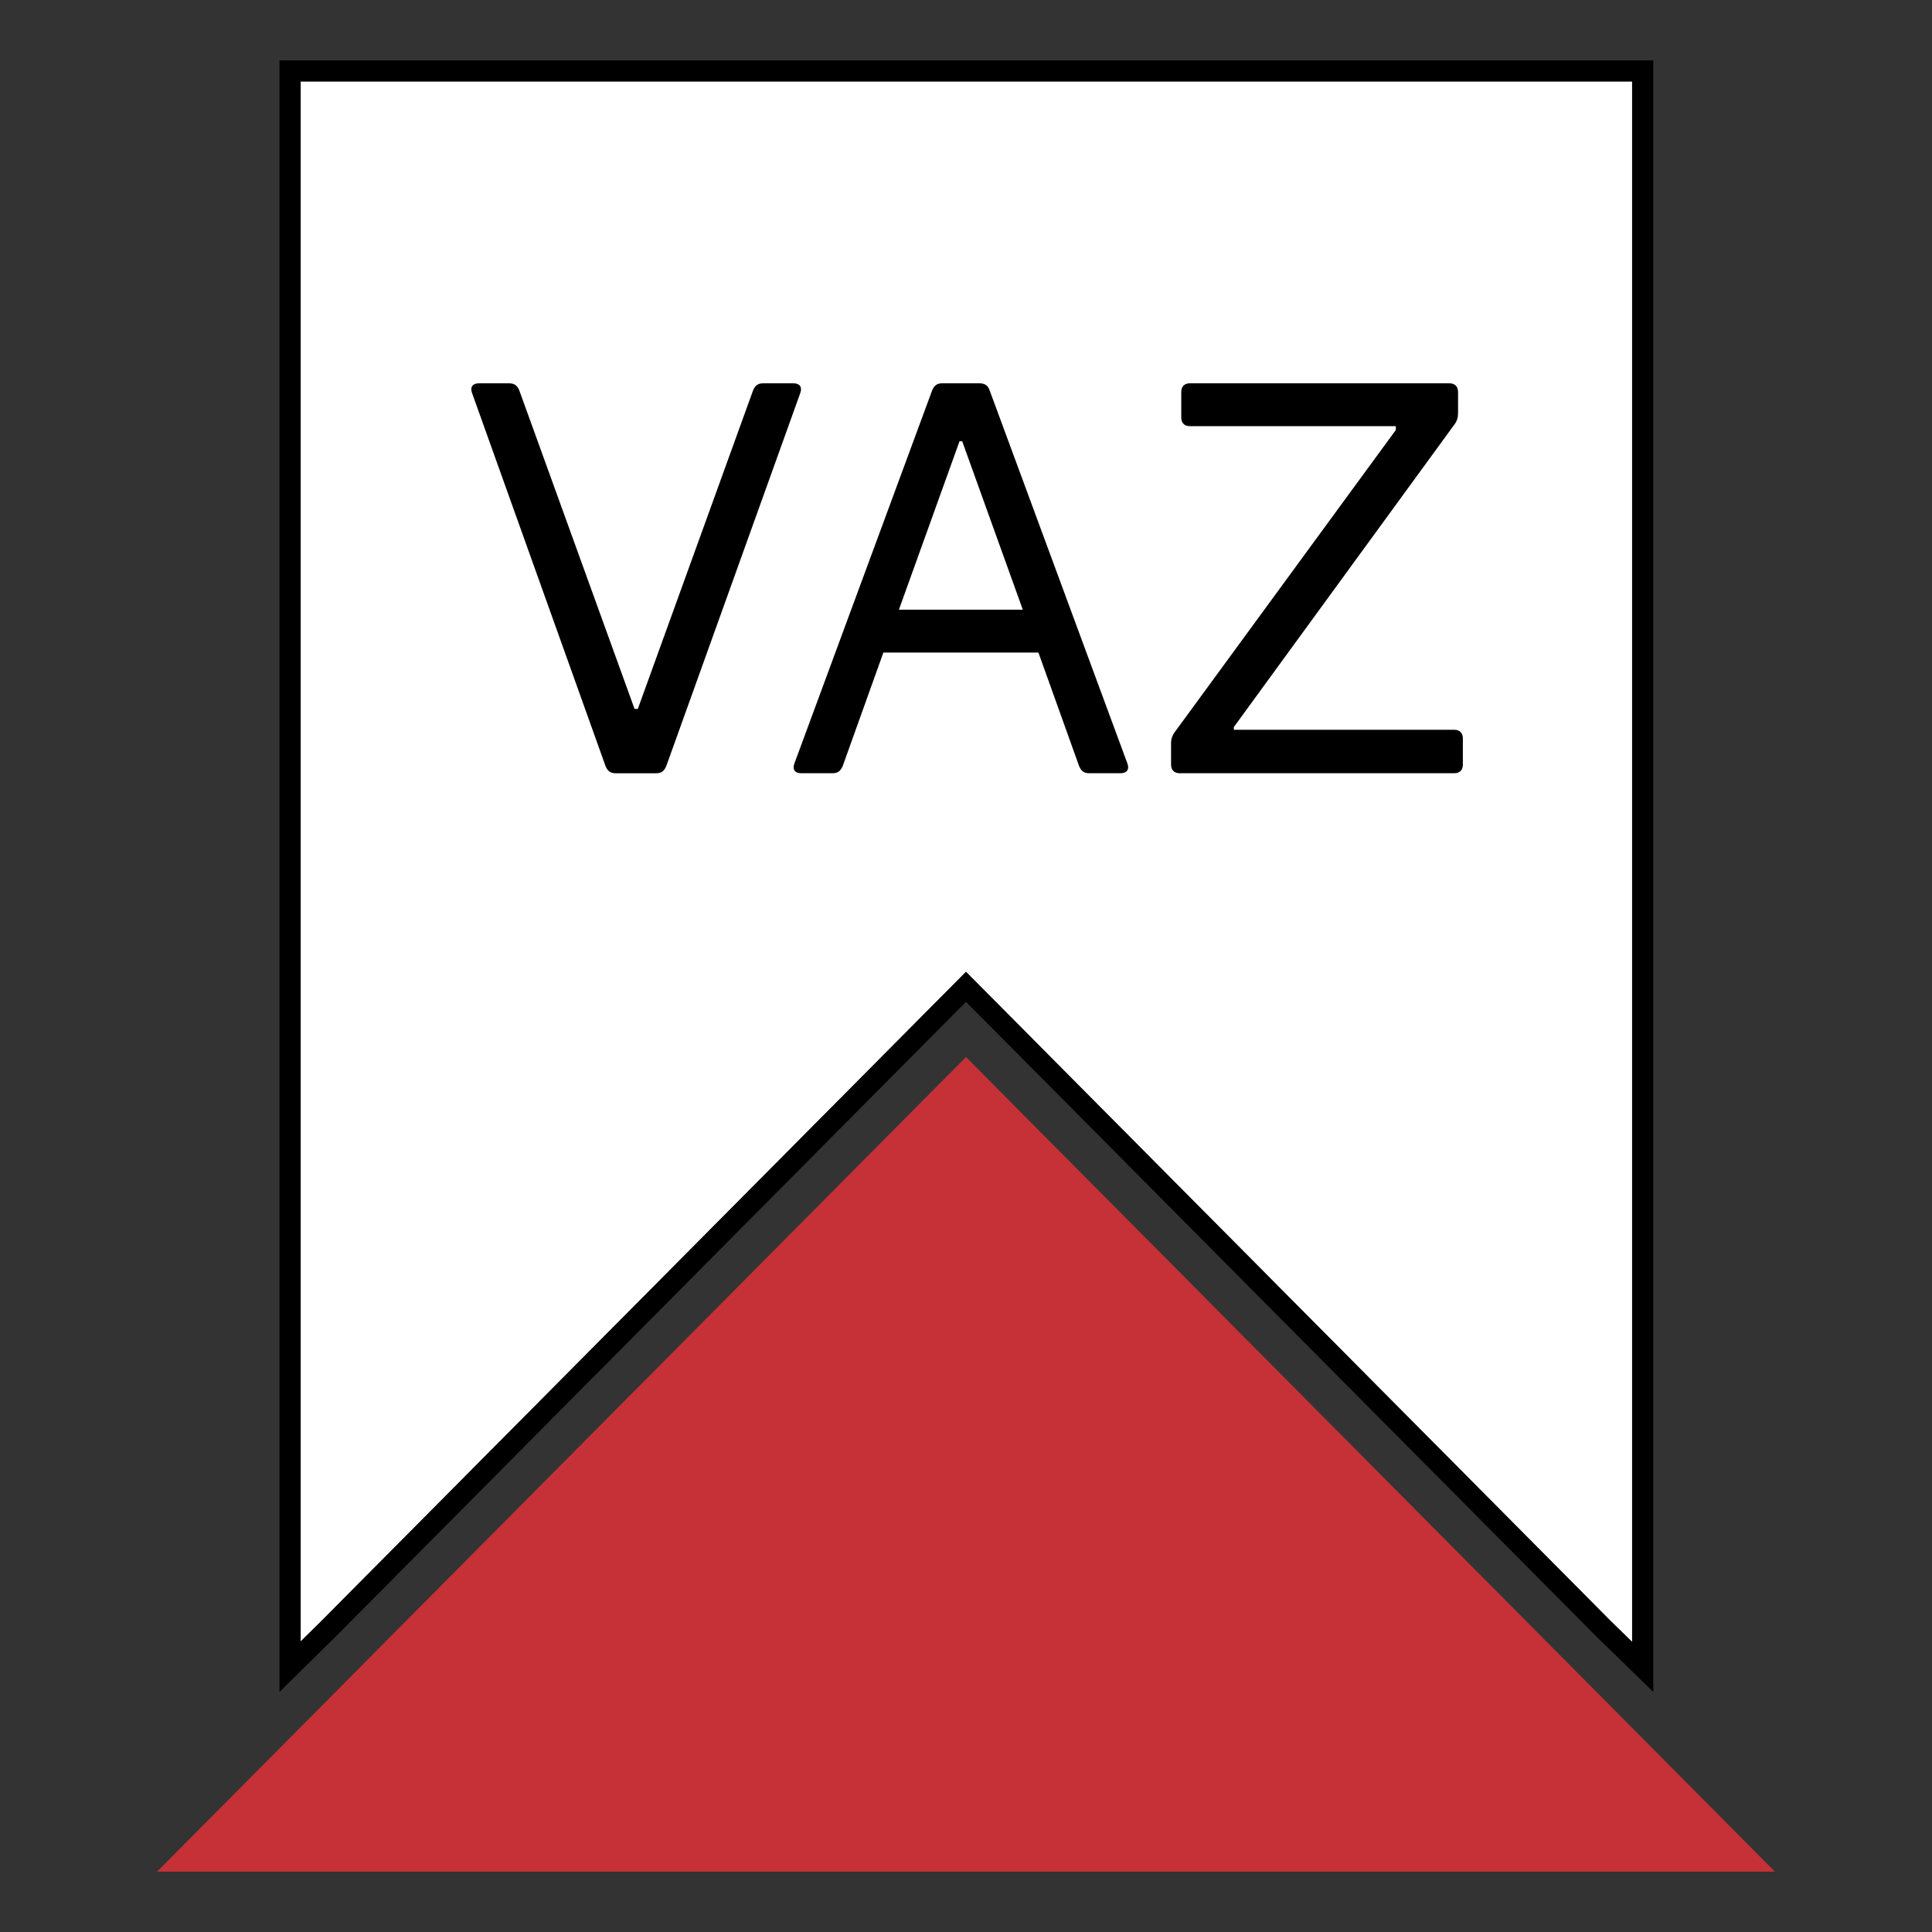
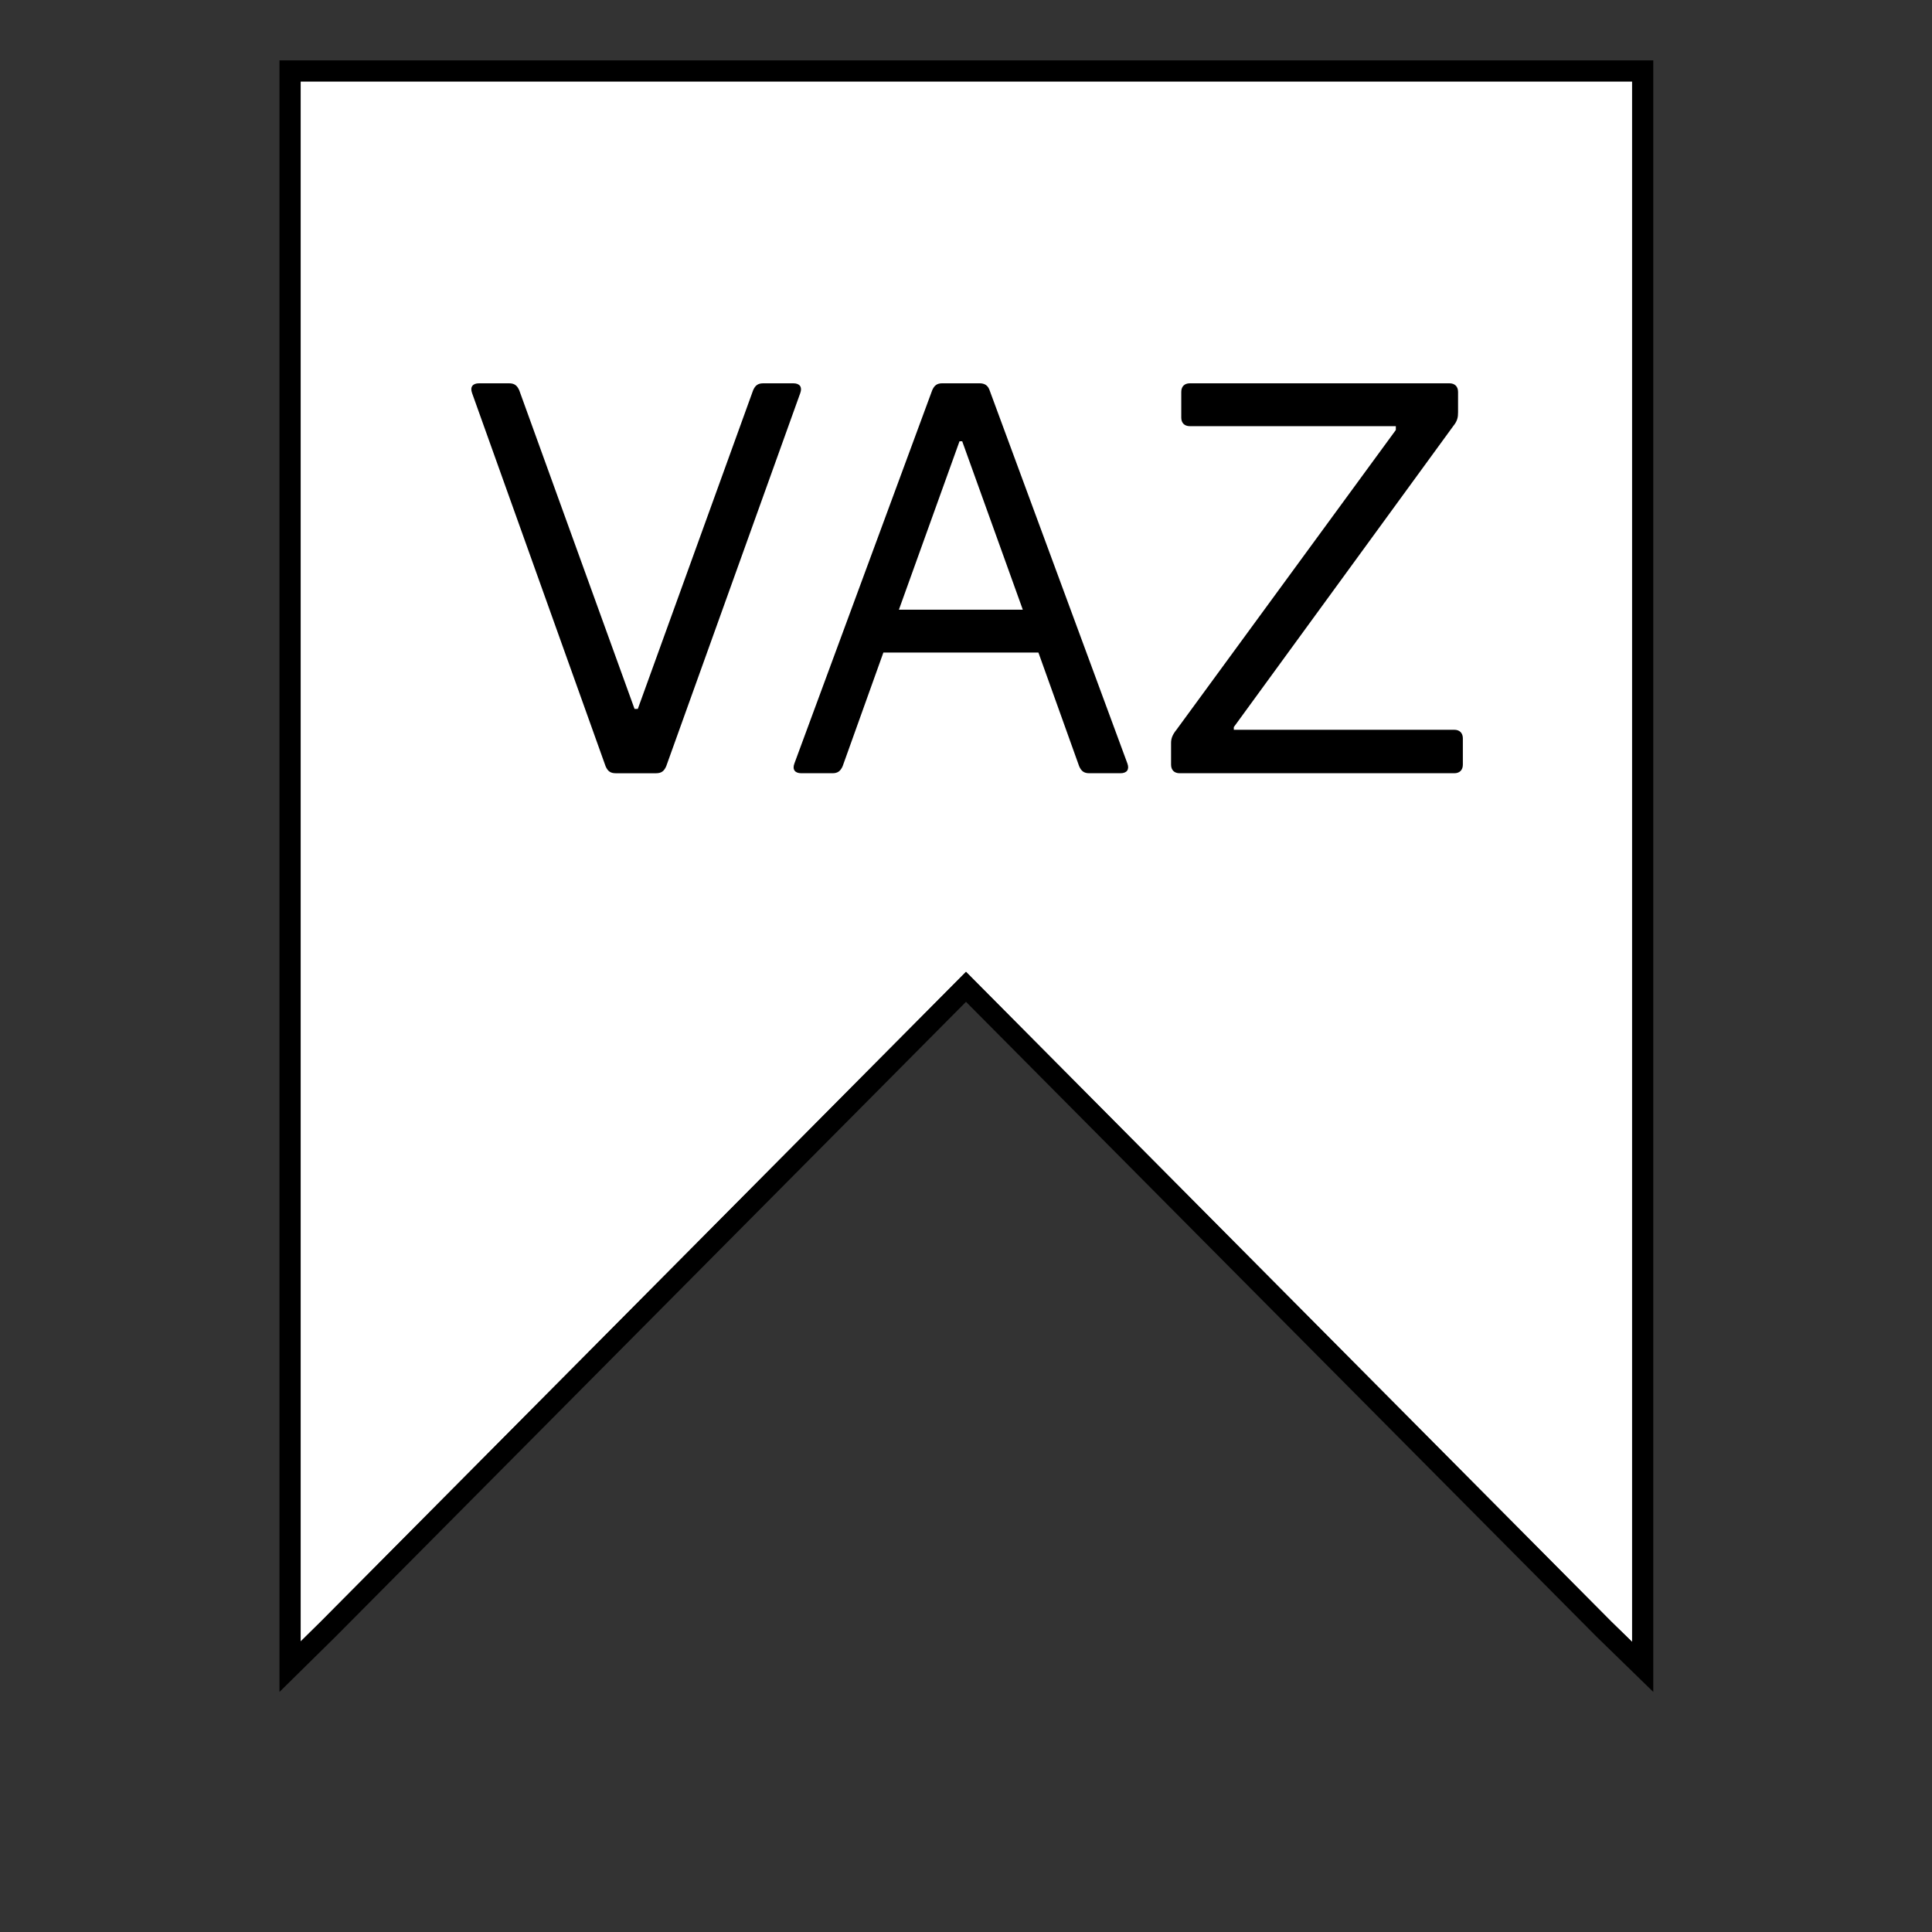
<svg xmlns="http://www.w3.org/2000/svg" id="Ebene_1" x="0px" y="0px" viewBox="0 0 128 128" style="enable-background:new 0 0 128 128;" xml:space="preserve">
  <rect x="0" y="0" width="128" height="128" fill="#333333" stroke="none" />
  <style type="text/css">
	.st0{fill-rule:evenodd;clip-rule:evenodd;fill:#FFFFFF;}
	.st1{fill-rule:evenodd;clip-rule:evenodd;fill:#C53136;}
	.st2{fill-rule:evenodd;clip-rule:evenodd;}
</style>
  <polygon class="st0" points="19.919,5.397 108.132,5.397 108.132,108.78 106.754,107.438 64,64.386 21.246,107.443   19.919,108.75 " />
-   <polygon class="st1" points="64,70.031 10.409,124 117.591,124 " />
  <path class="st2" d="M19.919,5.397h88.213v103.382l-1.377-1.342L64,64.386l-42.754,43.057l-1.327,1.307V5.397z   M18.516,4h91.018v108.094l-3.763-3.663L64,66.374l-41.766,42.058l-3.718,3.663V4z" />
  <path d="M50.571,25.395c-0.358,0-0.535,0.141-0.676,0.464L42.257,46.966h-0.217L34.402,25.859  c-0.141-0.323-0.323-0.464-0.676-0.464h-1.988c-0.429,0-0.605,0.247-0.464,0.641l8.848,24.73  c0.141,0.323,0.318,0.464,0.676,0.464h2.664c0.358,0,0.535-0.141,0.676-0.464l8.884-24.73  c0.141-0.394-0.035-0.641-0.464-0.641H50.571z M68.798,43.233l2.699,7.532c0.141,0.323,0.318,0.464,0.676,0.464  h2.058c0.429,0,0.605-0.247,0.464-0.641l-9.131-24.73c-0.111-0.323-0.323-0.464-0.676-0.464h-2.452  c-0.358,0-0.535,0.141-0.676,0.464l-9.131,24.73c-0.146,0.394,0.035,0.641,0.459,0.641h2.063  c0.353,0,0.53-0.141,0.676-0.464l2.699-7.532H68.798z M67.763,40.393h-8.208l4.016-11.159h0.177L67.763,40.393z   M81.743,48.349V48.172l14.534-19.937c0.288-0.353,0.323-0.6,0.323-0.923v-1.347c0-0.358-0.217-0.57-0.57-0.57  H78.832c-0.358,0-0.57,0.212-0.57,0.57v1.705c0,0.353,0.212,0.565,0.57,0.565h13.646v0.252l-14.534,19.861  c-0.288,0.358-0.358,0.605-0.358,0.888v1.423c0,0.358,0.212,0.57,0.57,0.57h18.192  c0.358,0,0.57-0.212,0.57-0.57v-1.74c0-0.353-0.212-0.57-0.57-0.57H81.743z" />
</svg>